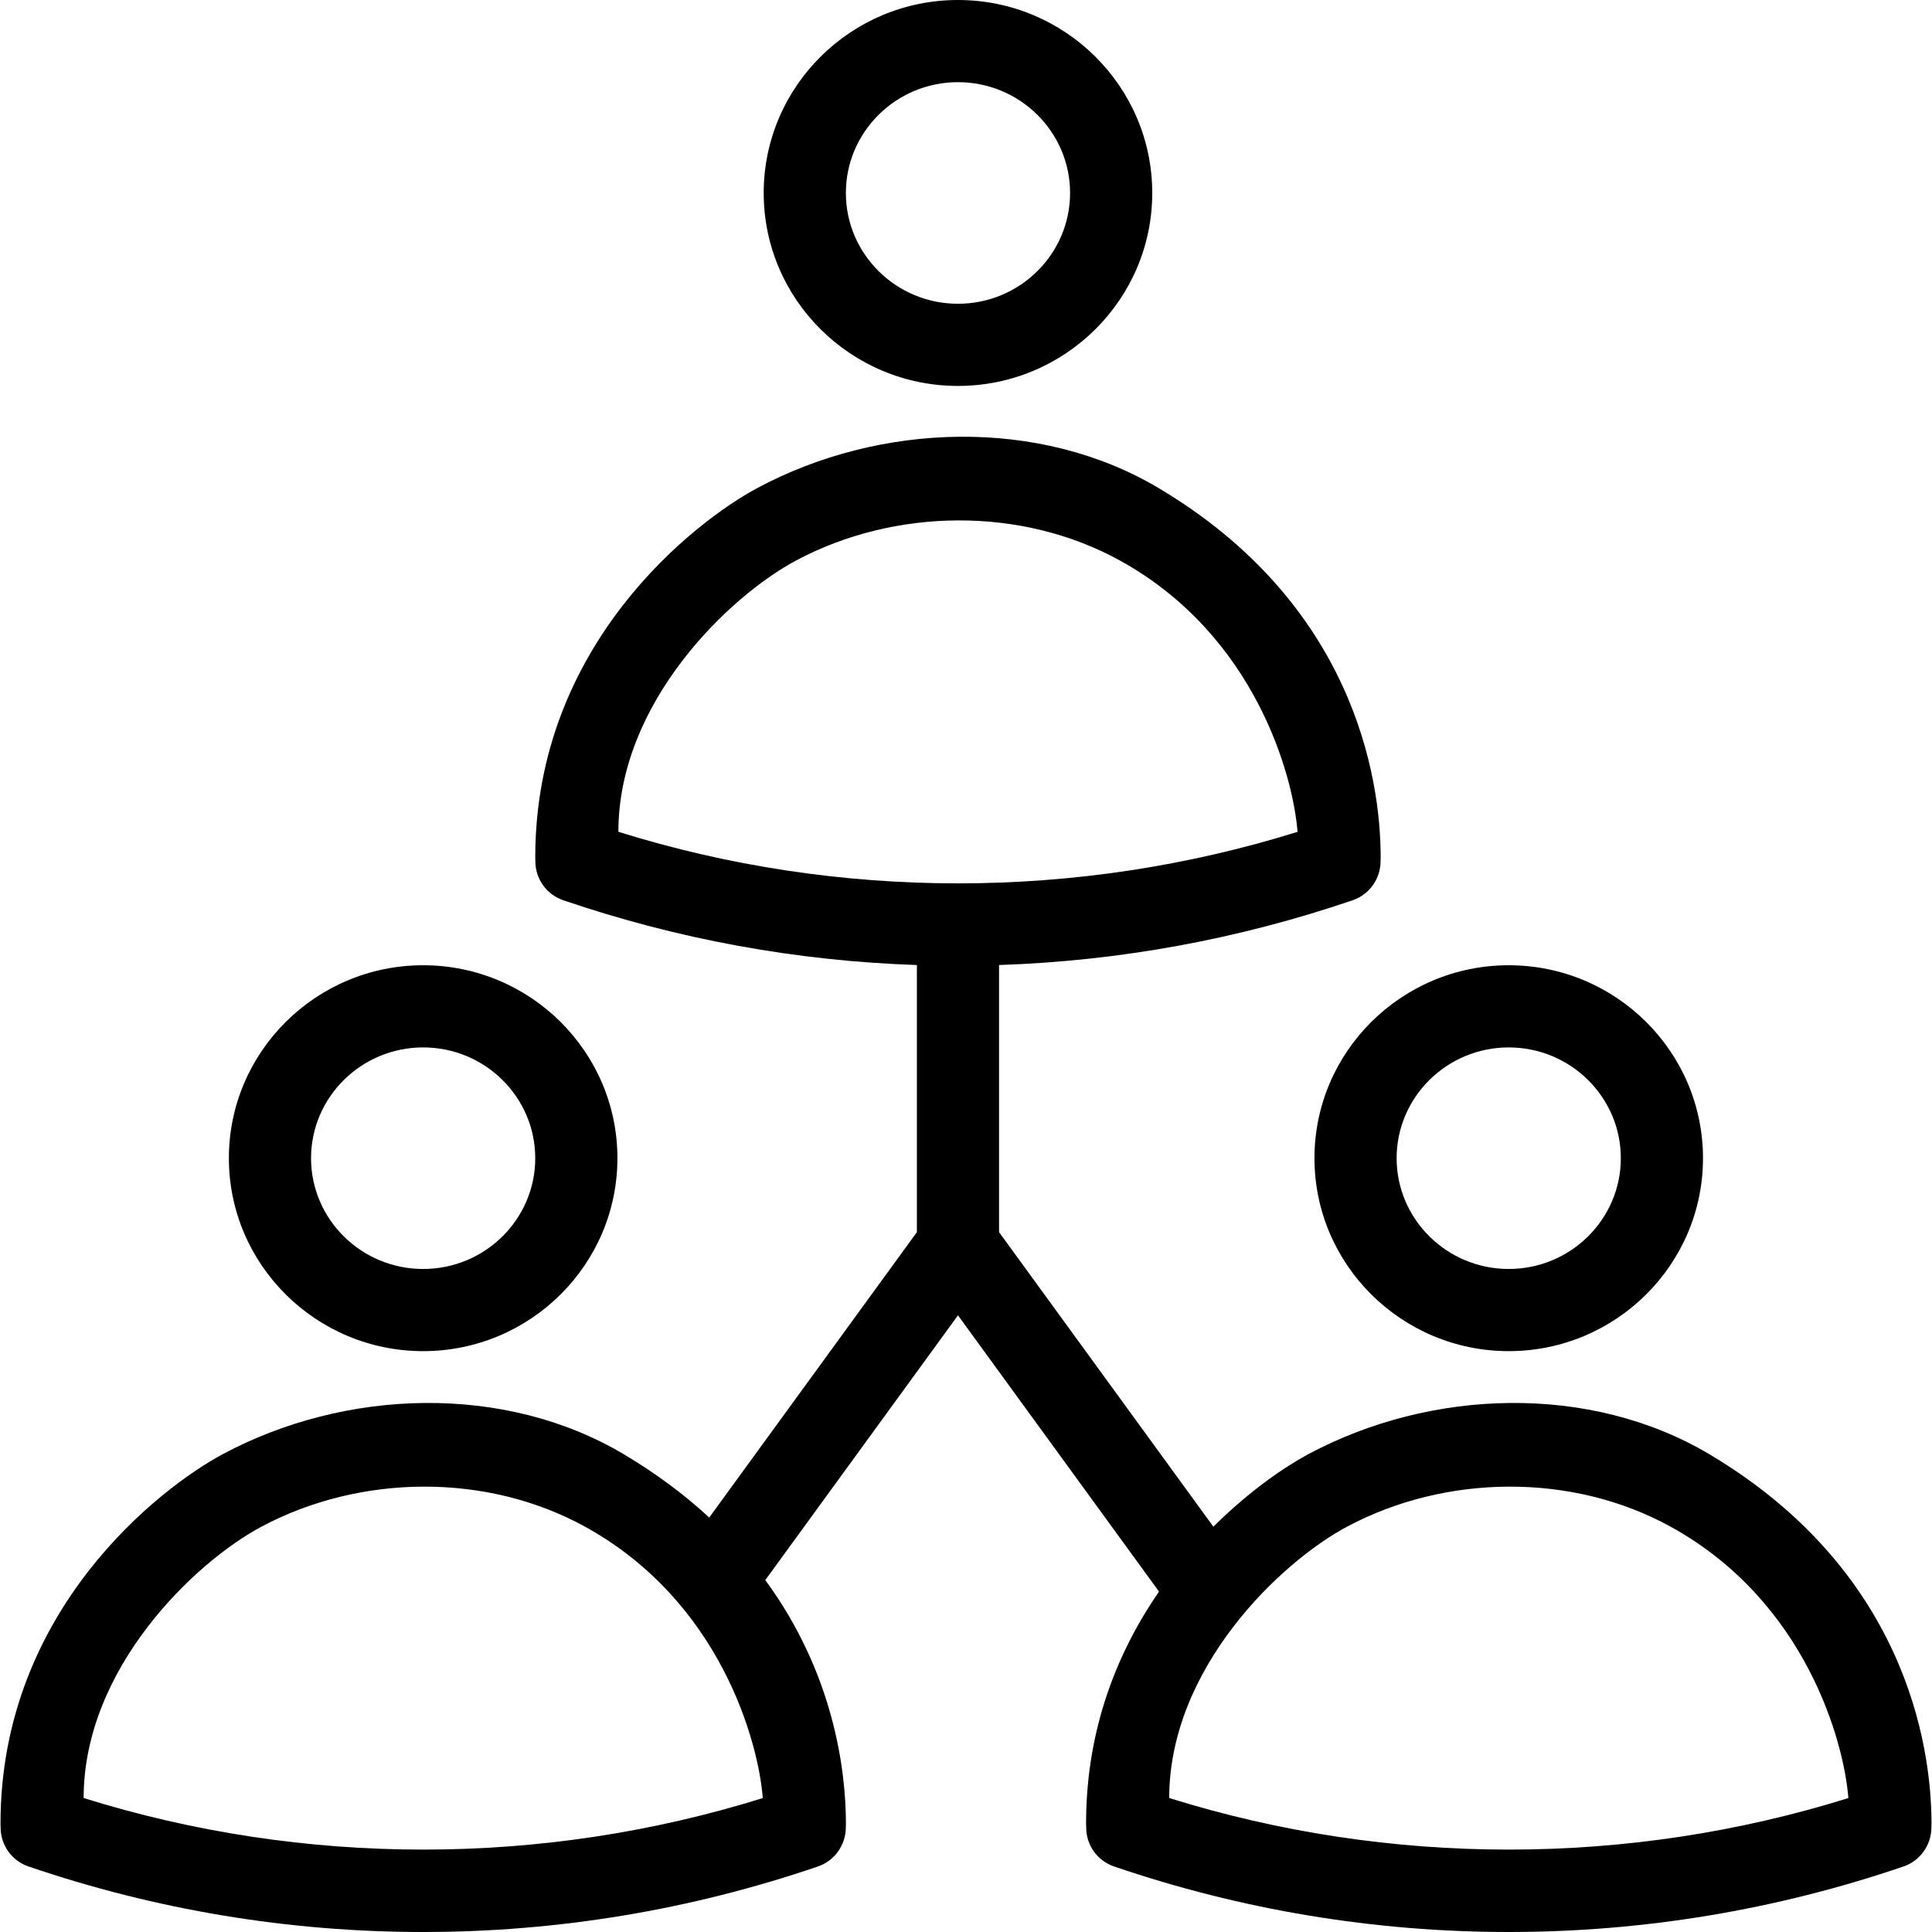
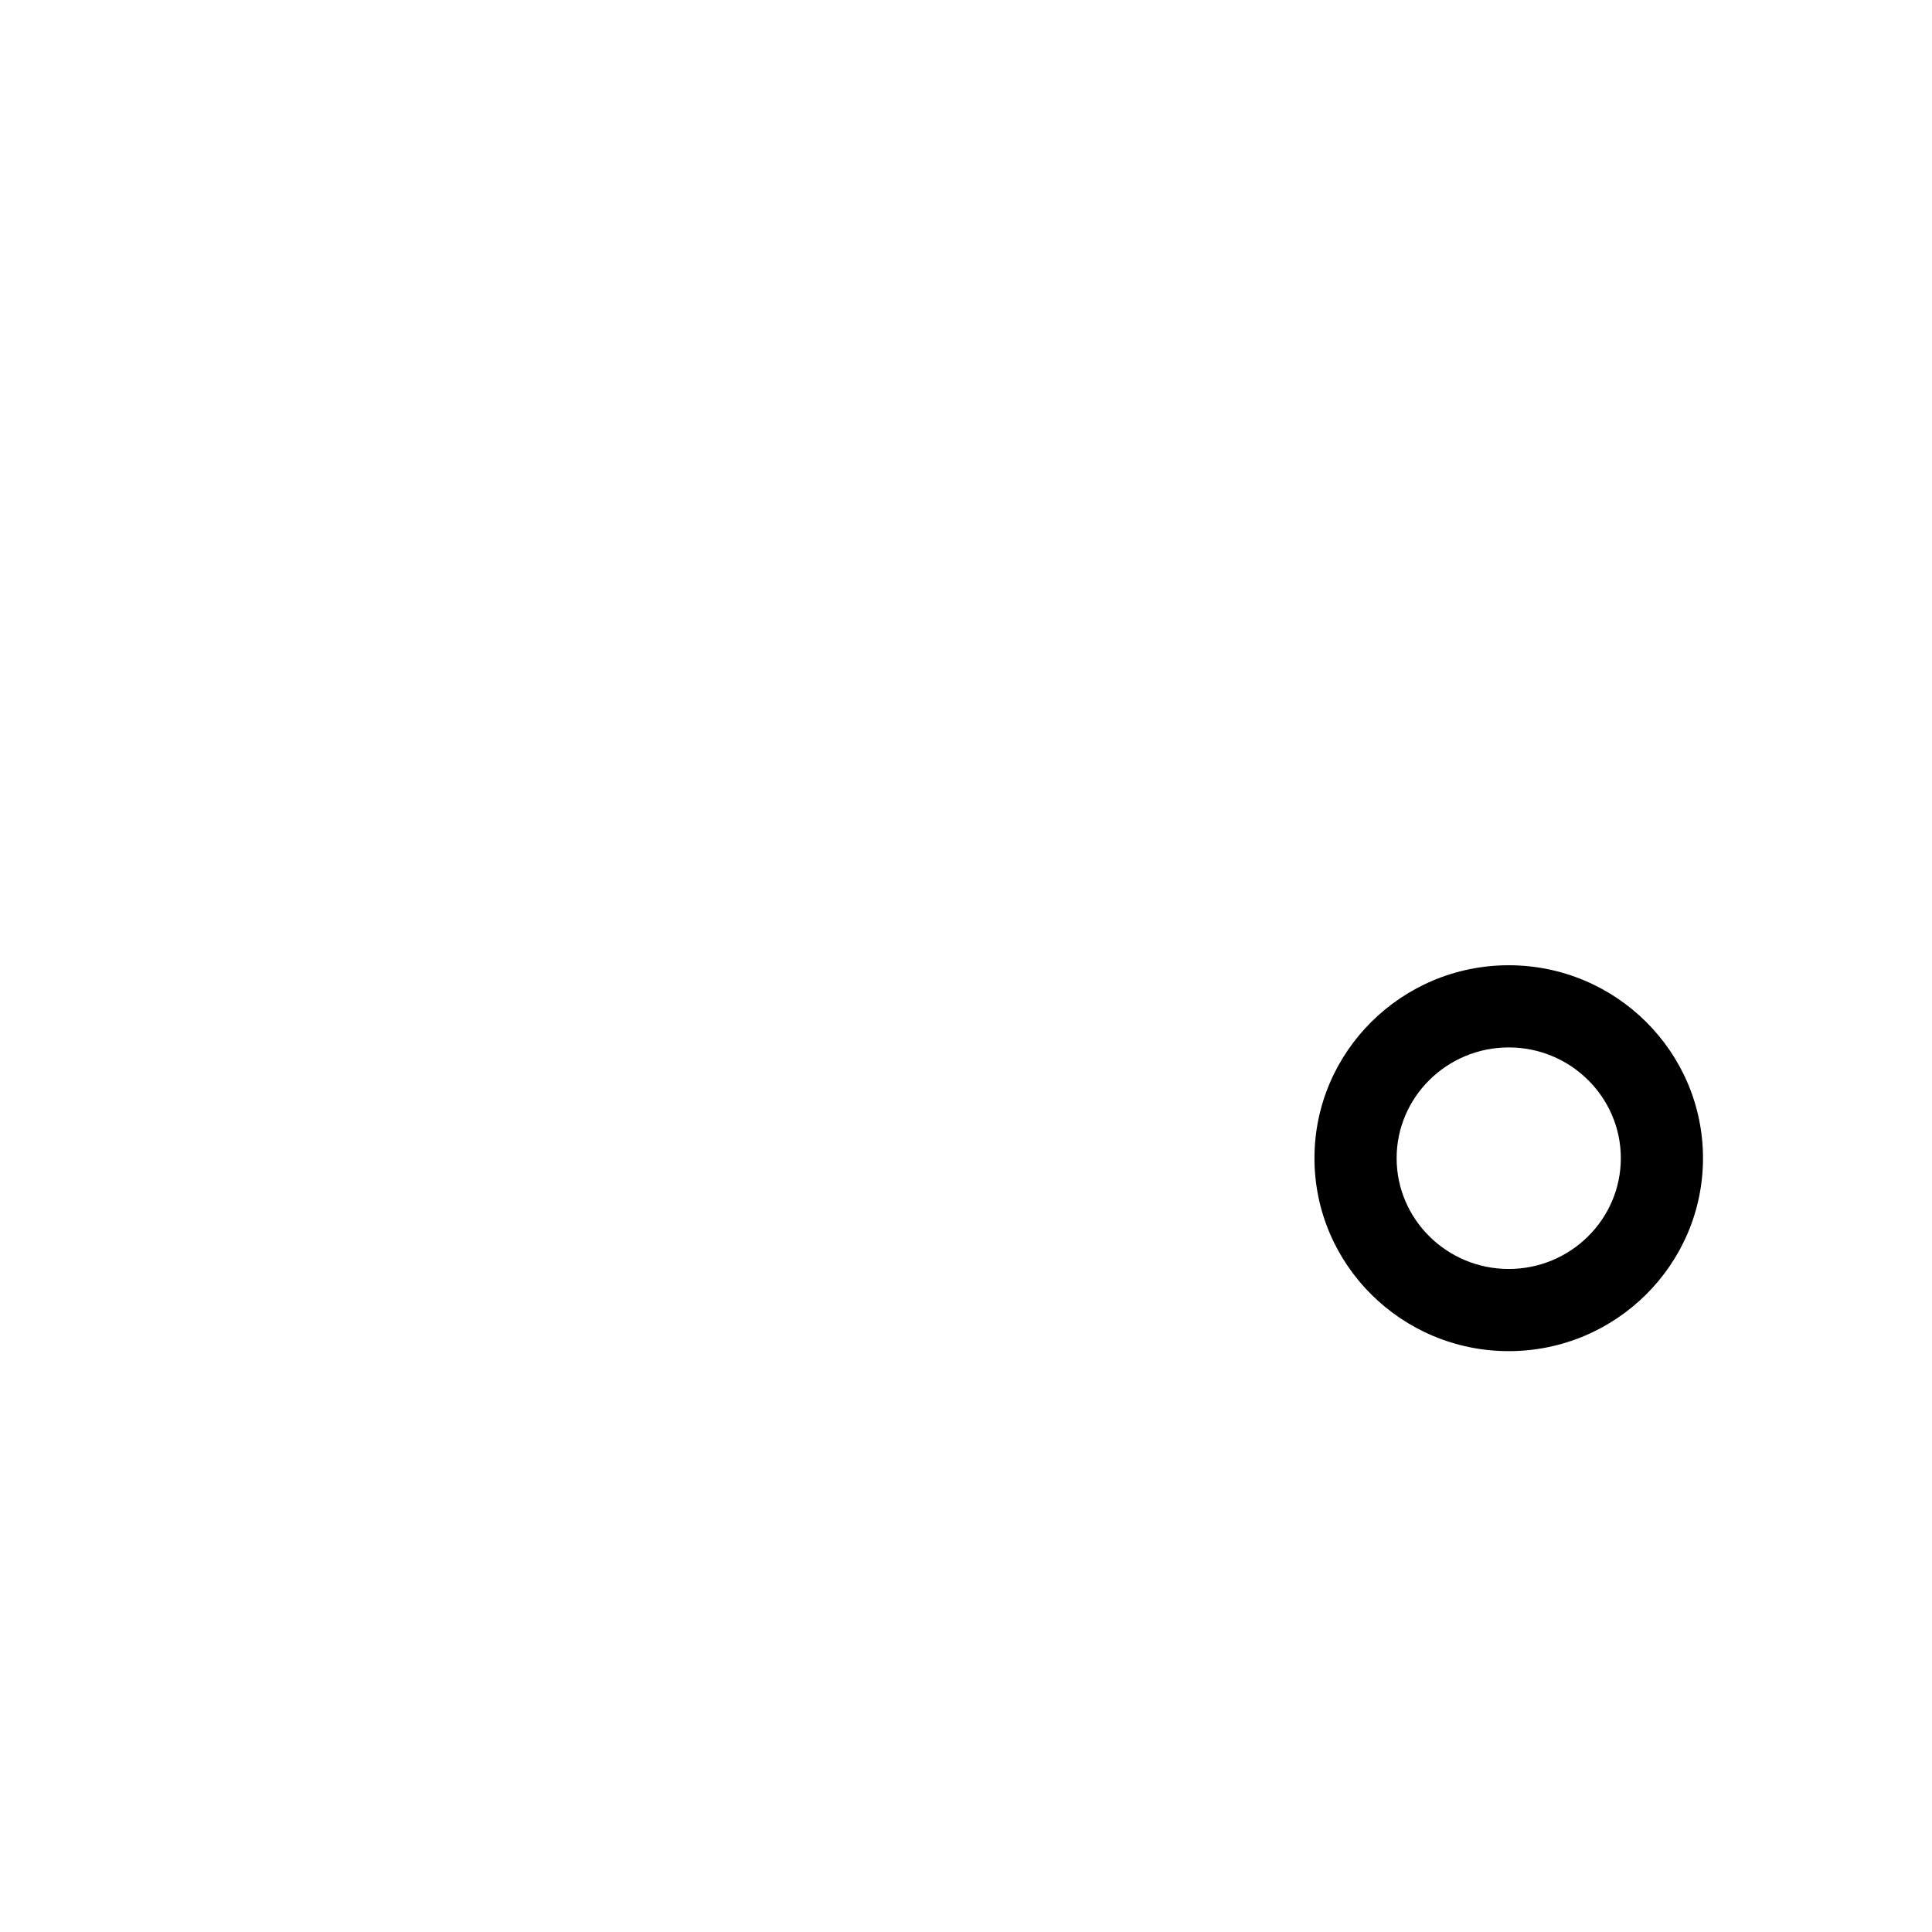
<svg xmlns="http://www.w3.org/2000/svg" version="1.1" id="Capa_1" x="0px" y="0px" viewBox="0 0 490.258 490.258" style="enable-background:new 0 0 490.258 490.258;" xml:space="preserve">
  <g>
-     <path d="M107.378,342.861c27.184,0,49.297-21.961,49.297-48.961c0-27.001-22.114-48.961-49.297-48.961   c-27.185,0-49.298,21.96-49.298,48.961C58.08,320.9,80.193,342.861,107.378,342.861z M107.378,265.79   c15.688,0,28.446,12.615,28.446,28.11s-12.758,28.11-28.446,28.11c-15.689,0-28.447-12.615-28.447-28.11   S91.689,265.79,107.378,265.79z" />
    <path d="M333.553,293.9c0,27,22.114,48.961,49.297,48.961s49.297-21.961,49.297-48.961c0-27.001-22.114-48.961-49.297-48.961   S333.553,266.899,333.553,293.9z M382.85,265.79c15.689,0,28.446,12.615,28.446,28.11s-12.757,28.11-28.446,28.11   c-15.689,0-28.446-12.615-28.446-28.11S367.16,265.79,382.85,265.79z" />
-     <path d="M243.092,97.932c27.185,0,49.298-21.96,49.298-48.961c0-27-22.114-48.971-49.298-48.971   c-27.183,0-49.297,21.971-49.297,48.971C193.795,75.972,215.909,97.932,243.092,97.932z M243.092,20.851   c15.689,0,28.447,12.614,28.447,28.12c0,15.496-12.758,28.11-28.447,28.11c-15.688,0-28.446-12.615-28.446-28.11   C214.646,33.465,227.404,20.851,243.092,20.851z" />
-     <path d="M433.777,369.031c-30.318-18.032-70.688-16.677-101.813-0.01c-5.779,3.096-14.862,9.222-24.062,18.386l-54.384-74.739   v-67.786c30.571-1.024,60.719-6.535,89.758-16.446c4.195-1.436,7.025-5.427,7.056-9.866c0-0.021,0.02-1.028,0.02-1.049   c0-20.403-7.051-64.355-56.352-93.677c-30.318-18.031-70.688-16.677-101.813-0.01c-15.811,8.471-56.362,39.6-56.362,93.687   l0.03,1.049c0,4.459,2.841,8.43,7.056,9.866c29.038,9.911,59.187,15.422,89.757,16.446v67.786l-52.694,72.416   c-6.116-5.648-13.28-11.063-21.669-16.052c-30.318-18.032-70.688-16.677-101.813-0.01c-15.811,8.471-56.362,39.6-56.362,93.687   l0.03,1.049c0,4.459,2.841,8.43,7.056,9.866c32.335,11.036,66.045,16.636,100.182,16.636c34.138,0,67.848-5.6,100.183-16.636   c4.195-1.436,7.025-5.427,7.056-9.866c0-0.021,0.02-1.028,0.02-1.049c0-13.769-3.215-38.263-20.456-61.748l48.892-67.191   l51.014,70.107c-10.386,15.035-18.505,34.633-18.505,58.831l0.03,1.049c0,4.459,2.841,8.43,7.056,9.866   c32.335,11.036,66.045,16.636,100.182,16.636c34.138,0,67.848-5.6,100.183-16.636c4.195-1.436,7.025-5.427,7.056-9.866   c0-0.021,0.02-1.028,0.02-1.049C490.129,442.305,483.078,398.353,433.777,369.031z M202.033,142.221   c25.097-13.38,57.207-13.72,82.121,0c34.44,18.966,44.024,54.775,45.103,68.865c-55.854,17.43-116.483,17.44-172.337-0.011   C156.919,178.151,185.115,151.24,202.033,142.221z M21.224,456.262c0-32.924,28.196-59.835,45.114-68.854   c25.097-13.381,57.207-13.72,82.121,0c34.44,18.966,44.024,54.774,45.103,68.865C137.707,473.703,77.078,473.714,21.224,456.262z    M296.697,456.262c0-32.924,28.196-59.835,45.114-68.854c25.097-13.381,57.207-13.72,82.121,0   c34.44,18.966,44.024,54.774,45.103,68.865C413.18,473.703,352.55,473.714,296.697,456.262z" />
  </g>
  <g>
</g>
  <g>
</g>
  <g>
</g>
  <g>
</g>
  <g>
</g>
  <g>
</g>
  <g>
</g>
  <g>
</g>
  <g>
</g>
  <g>
</g>
  <g>
</g>
  <g>
</g>
  <g>
</g>
  <g>
</g>
  <g>
</g>
</svg>